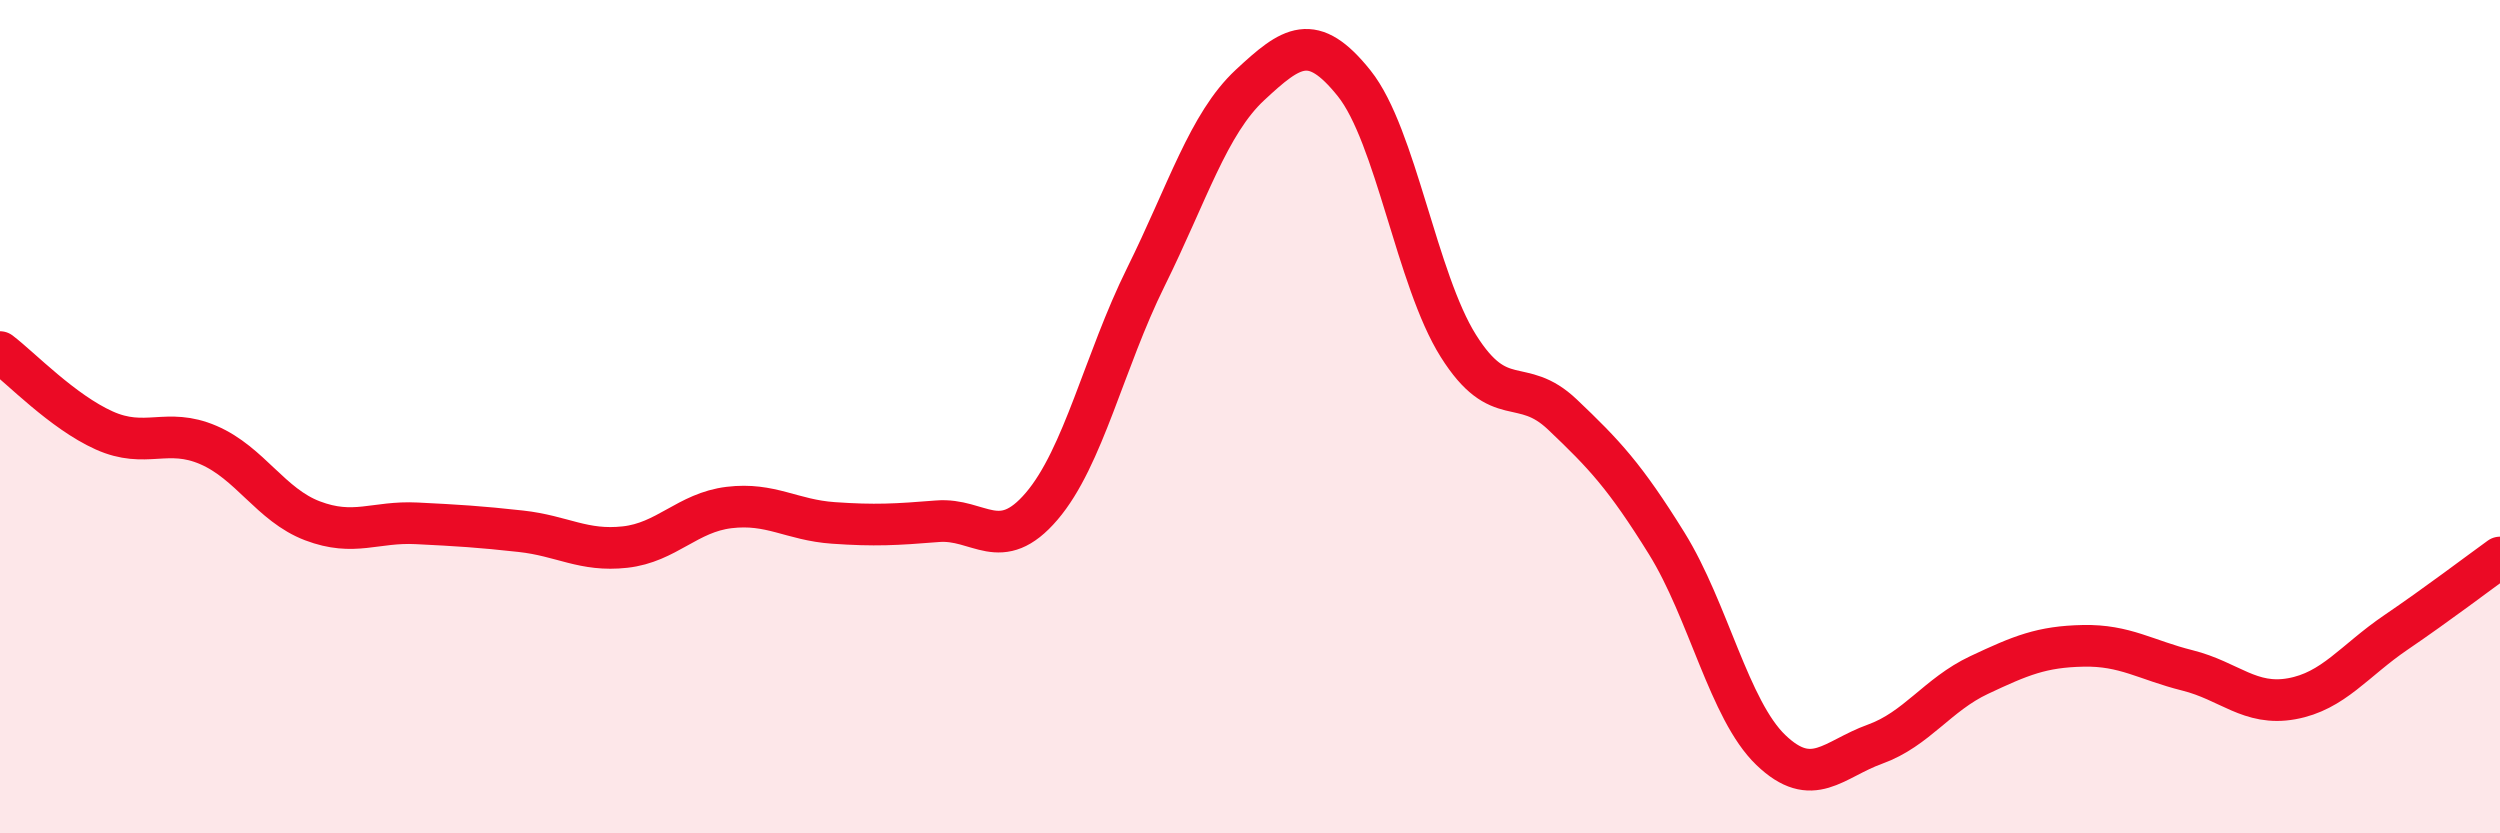
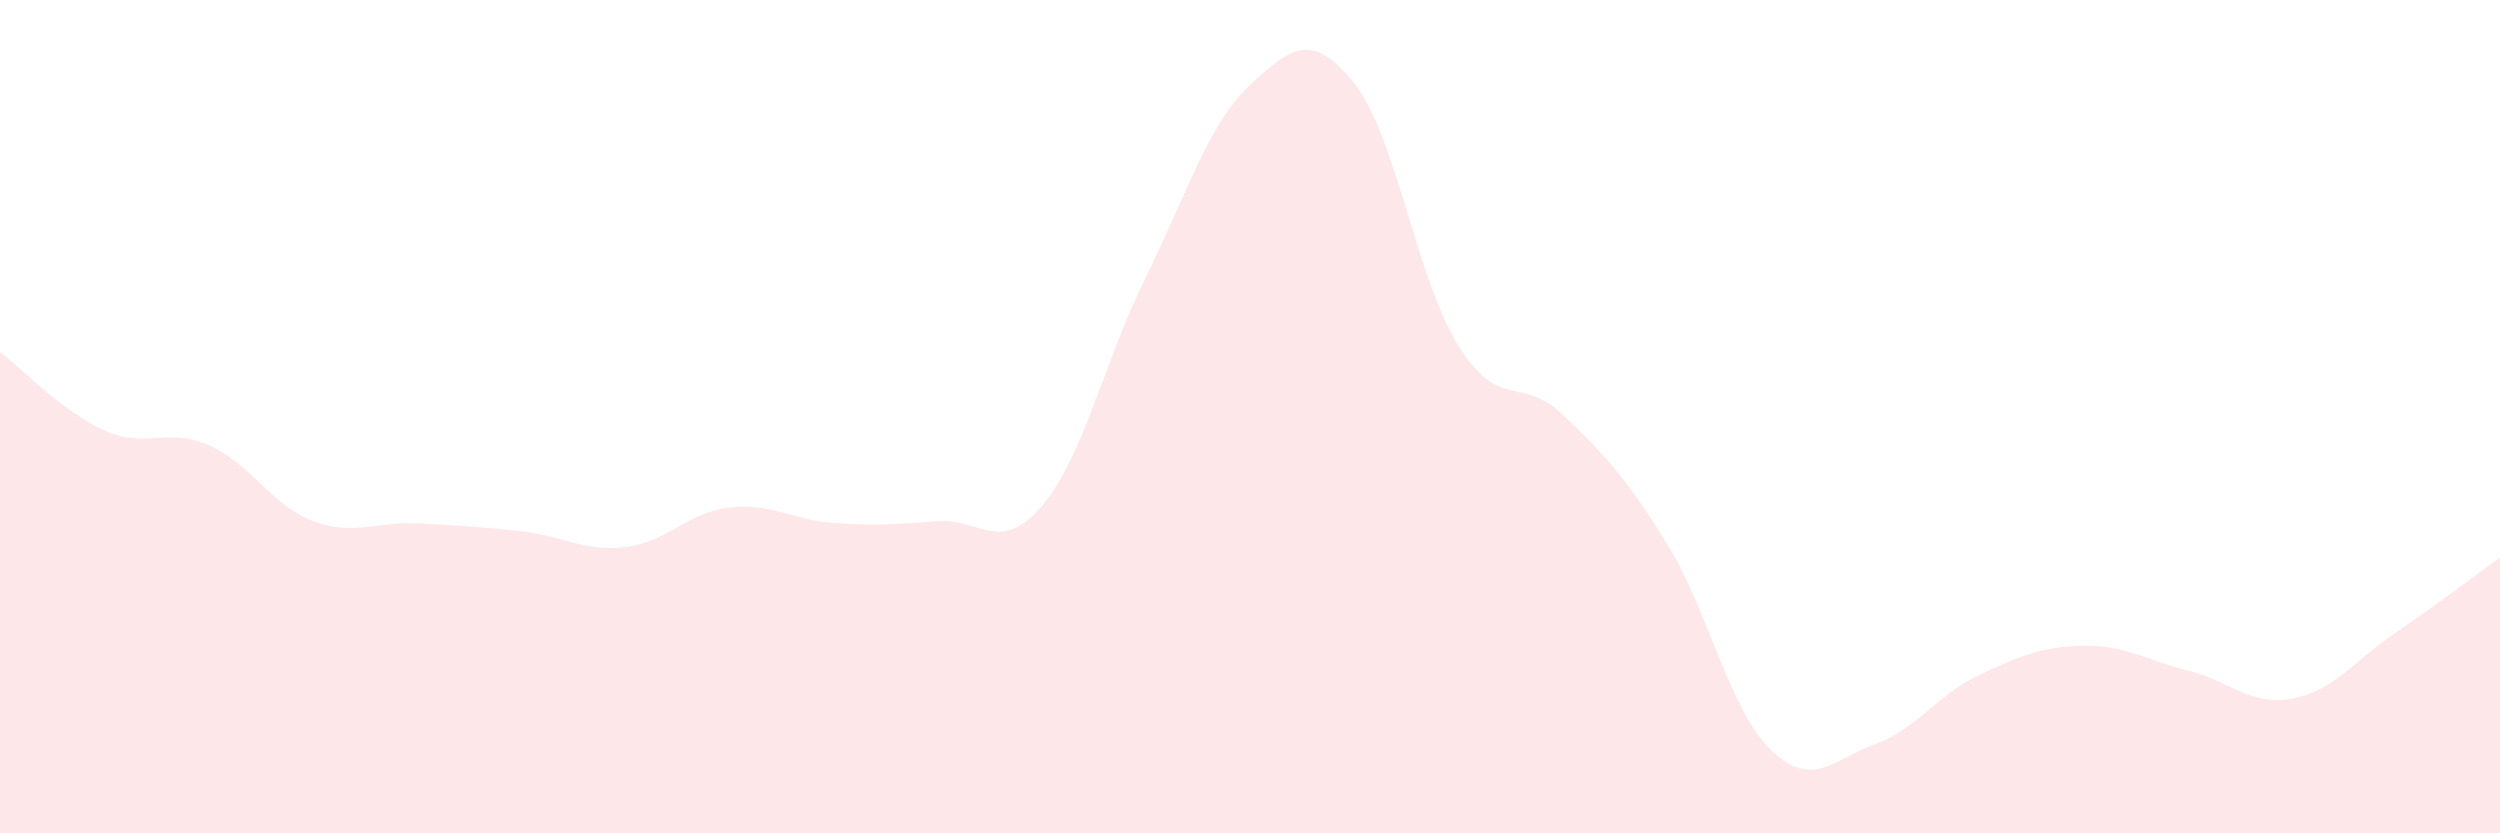
<svg xmlns="http://www.w3.org/2000/svg" width="60" height="20" viewBox="0 0 60 20">
  <path d="M 0,8.45 C 0.5,8.83 1.5,9.88 2.5,10.33 C 3.5,10.78 4,10.25 5,10.68 C 6,11.11 6.5,12.12 7.5,12.5 C 8.5,12.88 9,12.51 10,12.56 C 11,12.61 11.5,12.64 12.5,12.75 C 13.5,12.86 14,13.24 15,13.13 C 16,13.02 16.5,12.3 17.5,12.18 C 18.5,12.06 19,12.48 20,12.55 C 21,12.62 21.5,12.59 22.5,12.51 C 23.5,12.43 24,13.32 25,12.15 C 26,10.98 26.5,8.67 27.5,6.65 C 28.5,4.63 29,2.97 30,2.04 C 31,1.11 31.5,0.75 32.5,2 C 33.5,3.25 34,6.71 35,8.3 C 36,9.89 36.5,9 37.5,9.95 C 38.5,10.9 39,11.43 40,13.04 C 41,14.65 41.5,17.04 42.5,18 C 43.5,18.96 44,18.22 45,17.86 C 46,17.5 46.5,16.67 47.5,16.2 C 48.5,15.73 49,15.52 50,15.5 C 51,15.48 51.5,15.84 52.5,16.09 C 53.5,16.34 54,16.95 55,16.77 C 56,16.59 56.5,15.86 57.5,15.18 C 58.5,14.5 59.5,13.74 60,13.38L60 20L0 20Z" fill="#EB0A25" opacity="0.1" stroke-linecap="round" stroke-linejoin="round" />
-   <path d="M 0,8.45 C 0.5,8.83 1.5,9.88 2.5,10.33 C 3.5,10.78 4,10.25 5,10.68 C 6,11.11 6.5,12.12 7.5,12.5 C 8.5,12.88 9,12.51 10,12.56 C 11,12.61 11.5,12.64 12.5,12.75 C 13.5,12.86 14,13.24 15,13.13 C 16,13.02 16.5,12.3 17.5,12.18 C 18.5,12.06 19,12.48 20,12.55 C 21,12.62 21.5,12.59 22.5,12.51 C 23.5,12.43 24,13.32 25,12.15 C 26,10.98 26.5,8.67 27.5,6.65 C 28.5,4.63 29,2.97 30,2.04 C 31,1.11 31.5,0.75 32.5,2 C 33.5,3.25 34,6.71 35,8.3 C 36,9.89 36.5,9 37.5,9.95 C 38.5,10.9 39,11.43 40,13.04 C 41,14.65 41.5,17.04 42.5,18 C 43.5,18.96 44,18.22 45,17.86 C 46,17.5 46.5,16.67 47.5,16.2 C 48.5,15.73 49,15.52 50,15.5 C 51,15.48 51.5,15.84 52.5,16.09 C 53.5,16.34 54,16.95 55,16.77 C 56,16.59 56.5,15.86 57.5,15.18 C 58.5,14.5 59.5,13.74 60,13.38" stroke="#EB0A25" stroke-width="1" fill="none" stroke-linecap="round" stroke-linejoin="round" />
</svg>